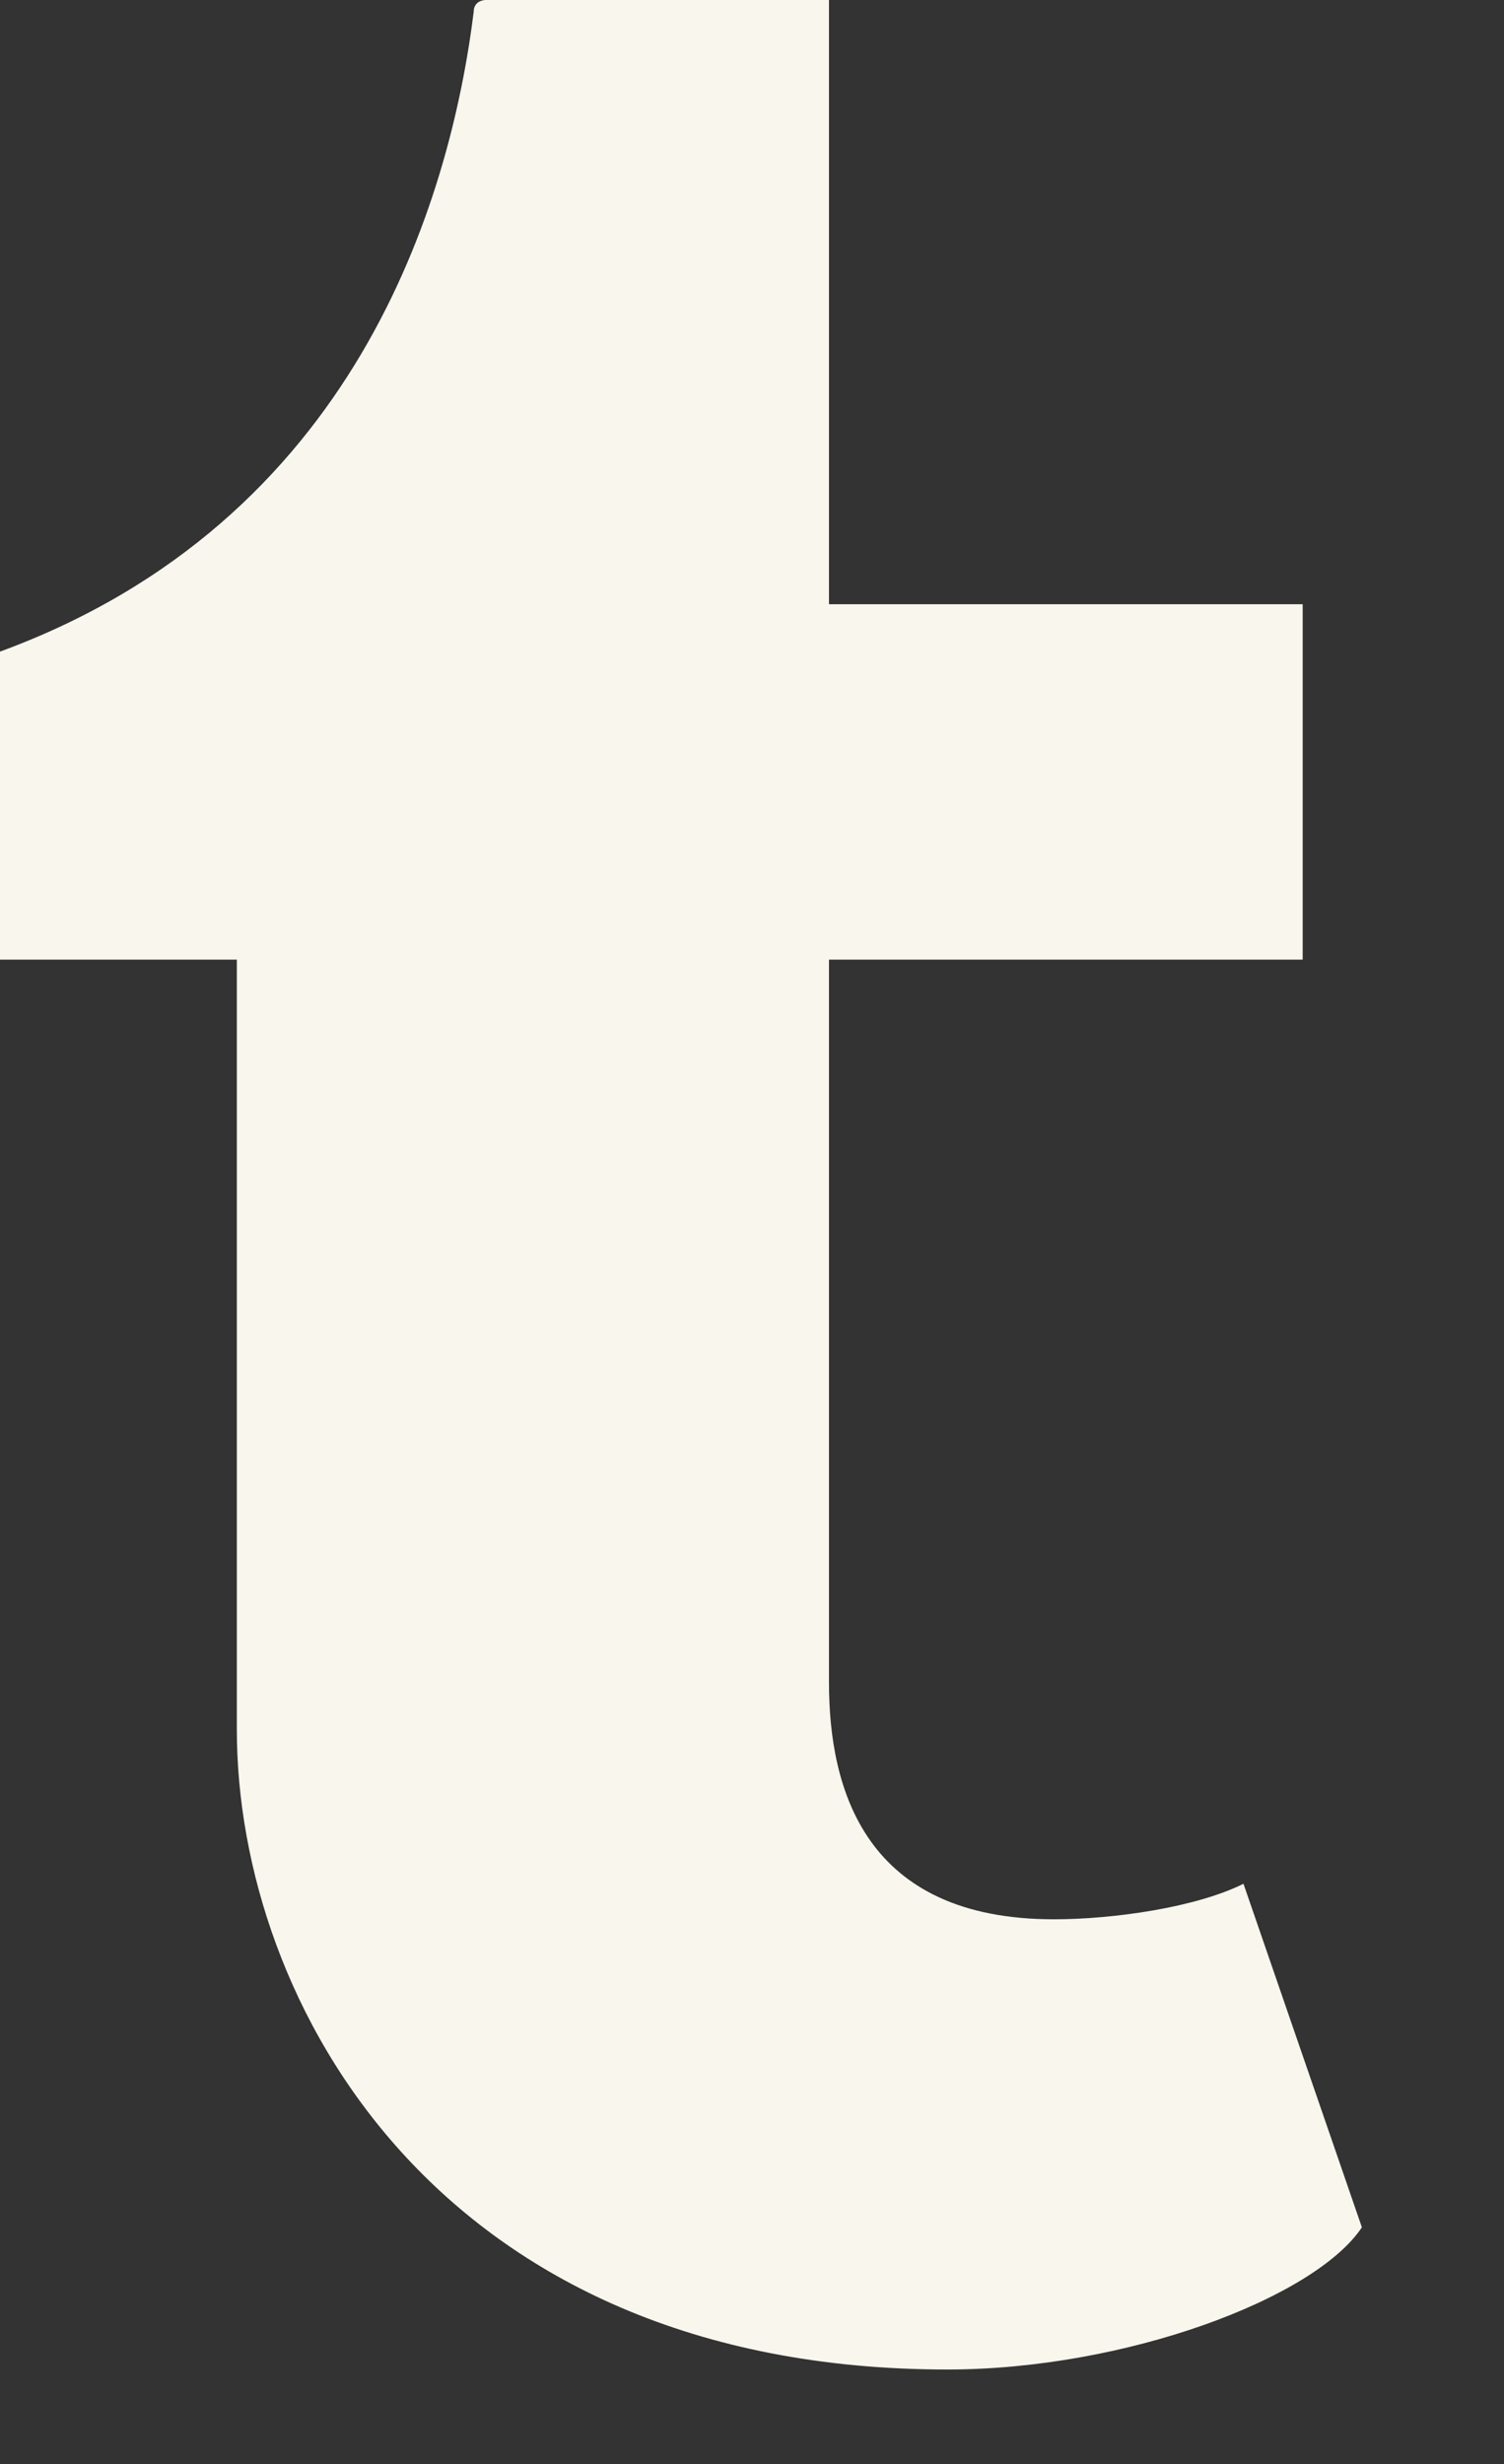
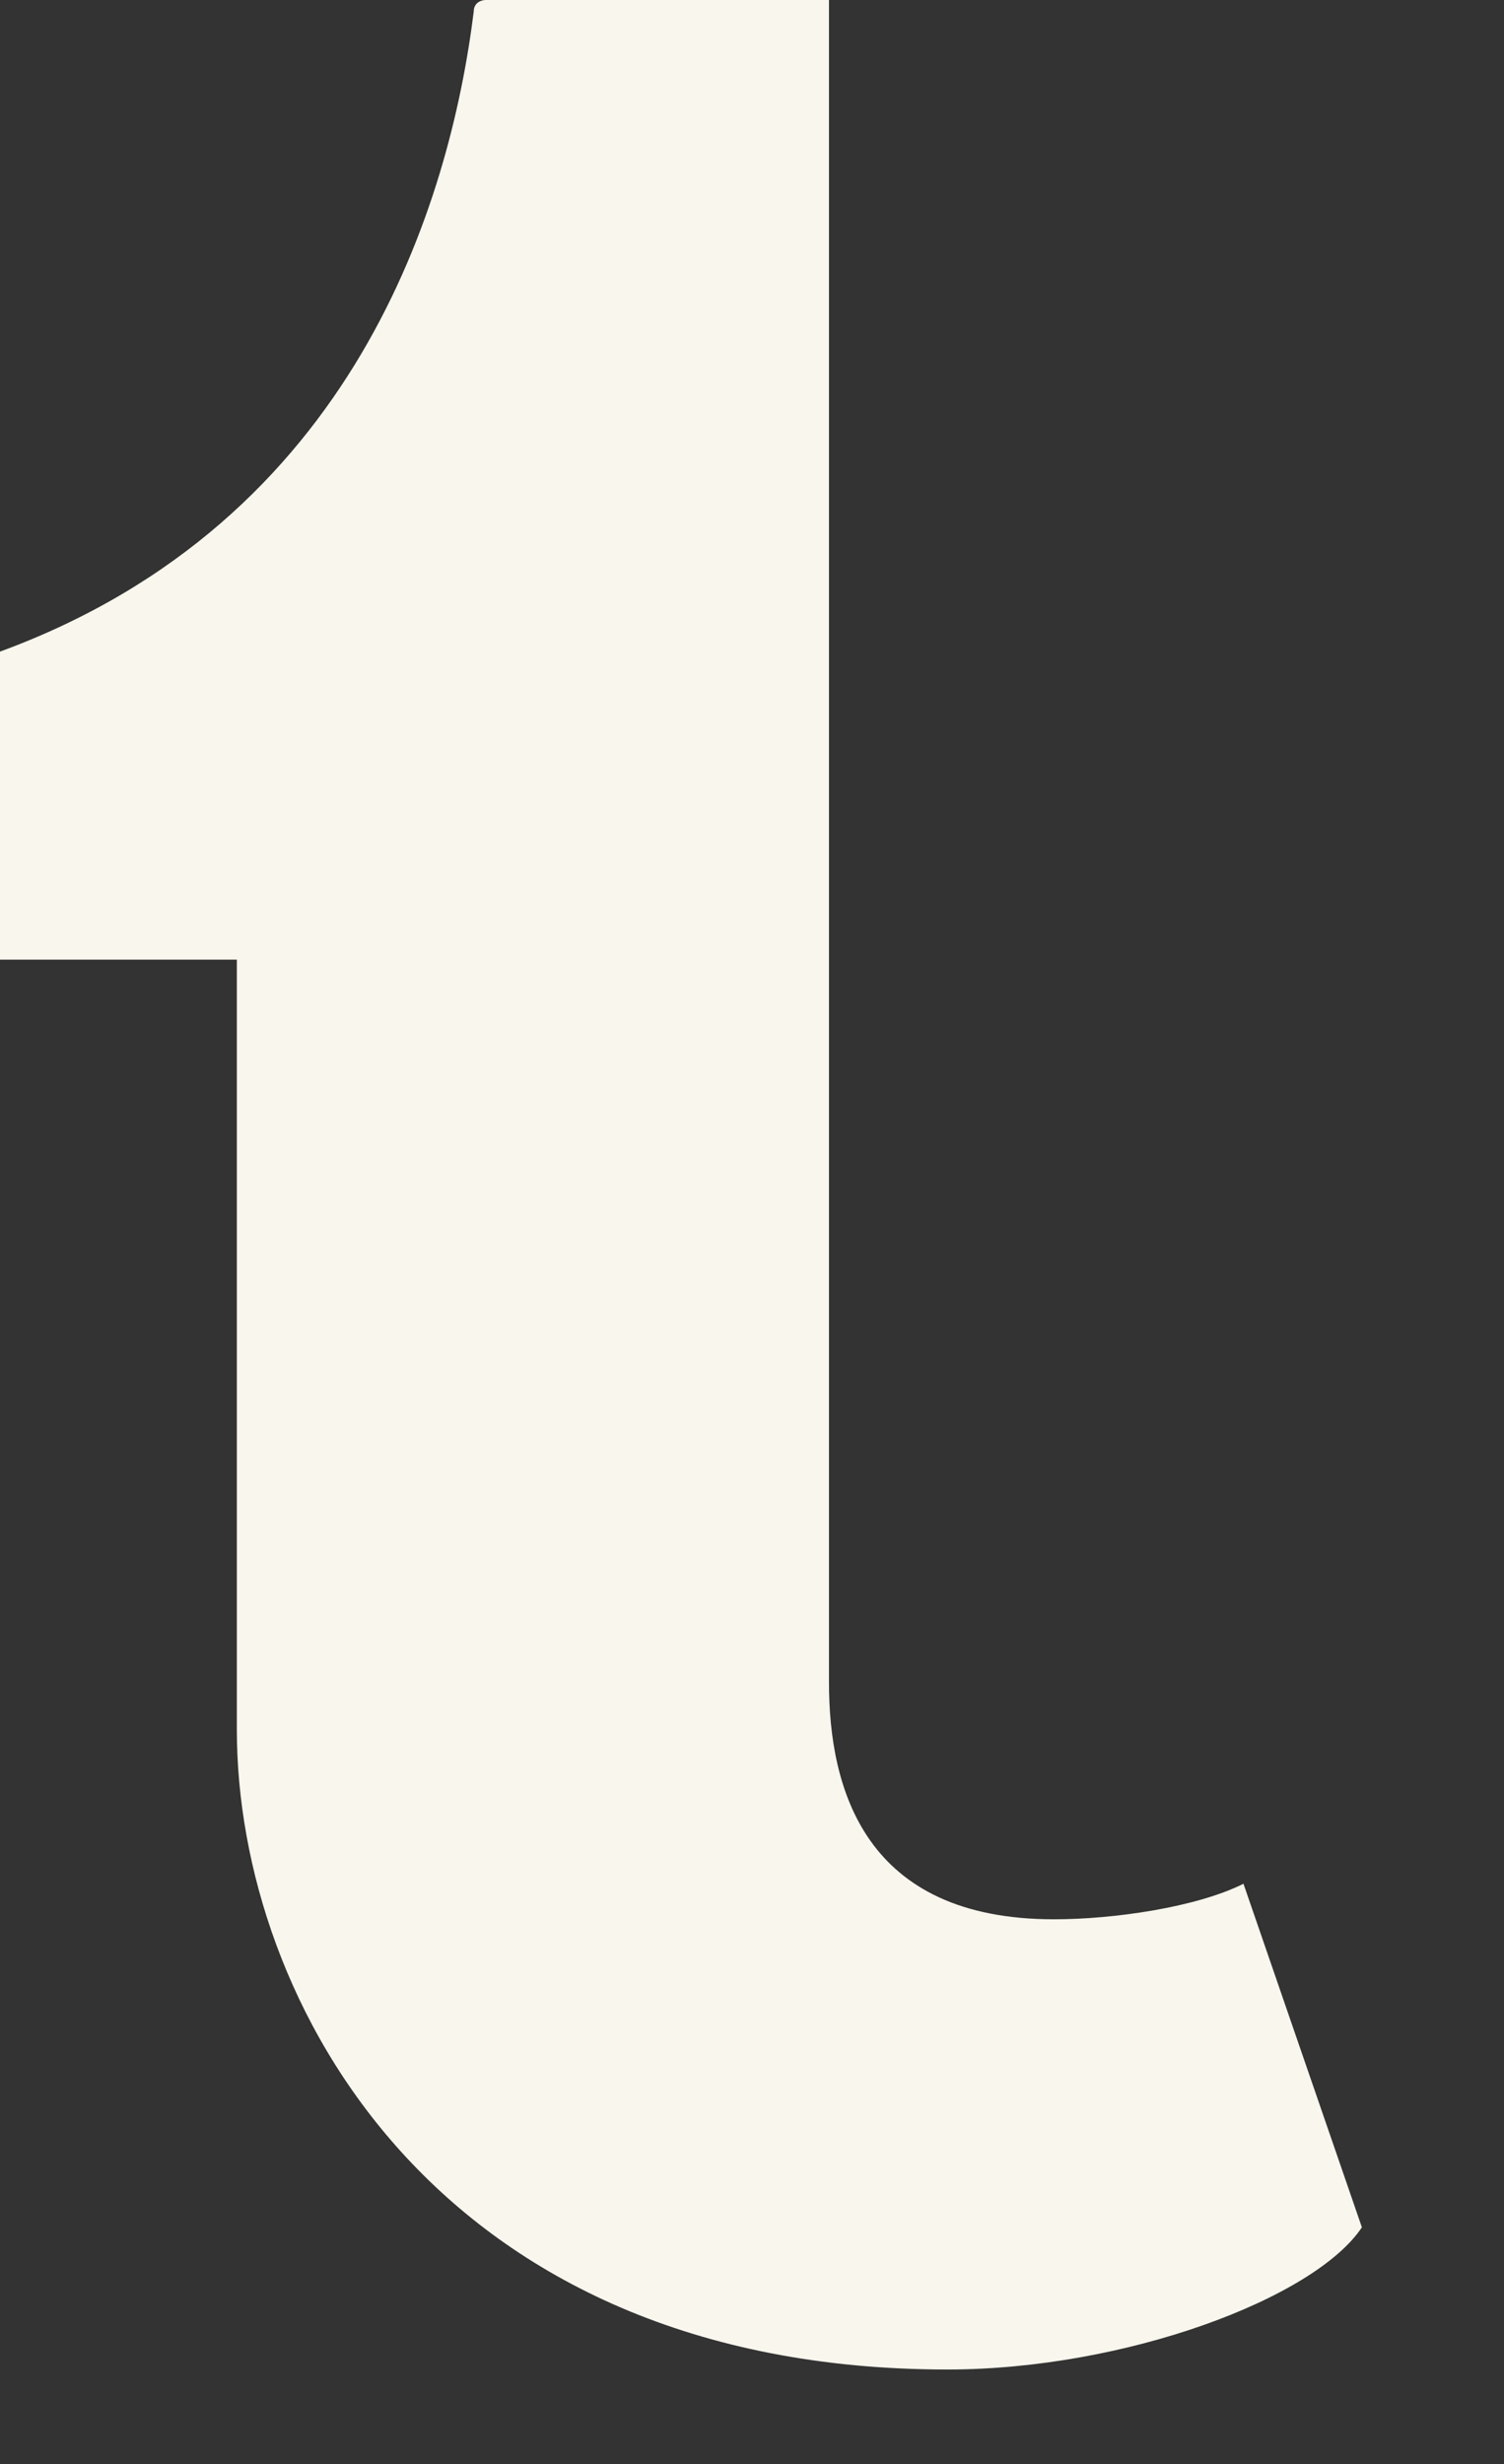
<svg xmlns="http://www.w3.org/2000/svg" version="1.1" id="Layer_1" x="0px" y="0px" viewBox="0 0 12.7 20.8" style="enable-background:new 0 0 12.7 20.8;" xml:space="preserve">
  <rect x="0" y="0" width="12.7" height="20.8" fill="#333333" stroke="none" />
  <style type="text/css">
	.st0{fill:#F8F6ED;}
</style>
-   <path class="st0" d="M10.5,15.9c-0.4,0.2-1.1,0.3-1.6,0.3c-1.6,0-1.9-1.1-1.9-2V8.1h4v-3H7V0H4.1C4.1,0,4,0,4,0.1  C3.8,1.7,3,4.4,0,5.5v2.6h2v6.5C2,16.9,3.7,20,8,20c1.5,0,3.1-0.6,3.5-1.2L10.5,15.9z" />
+   <path class="st0" d="M10.5,15.9c-0.4,0.2-1.1,0.3-1.6,0.3c-1.6,0-1.9-1.1-1.9-2V8.1v-3H7V0H4.1C4.1,0,4,0,4,0.1  C3.8,1.7,3,4.4,0,5.5v2.6h2v6.5C2,16.9,3.7,20,8,20c1.5,0,3.1-0.6,3.5-1.2L10.5,15.9z" />
</svg>